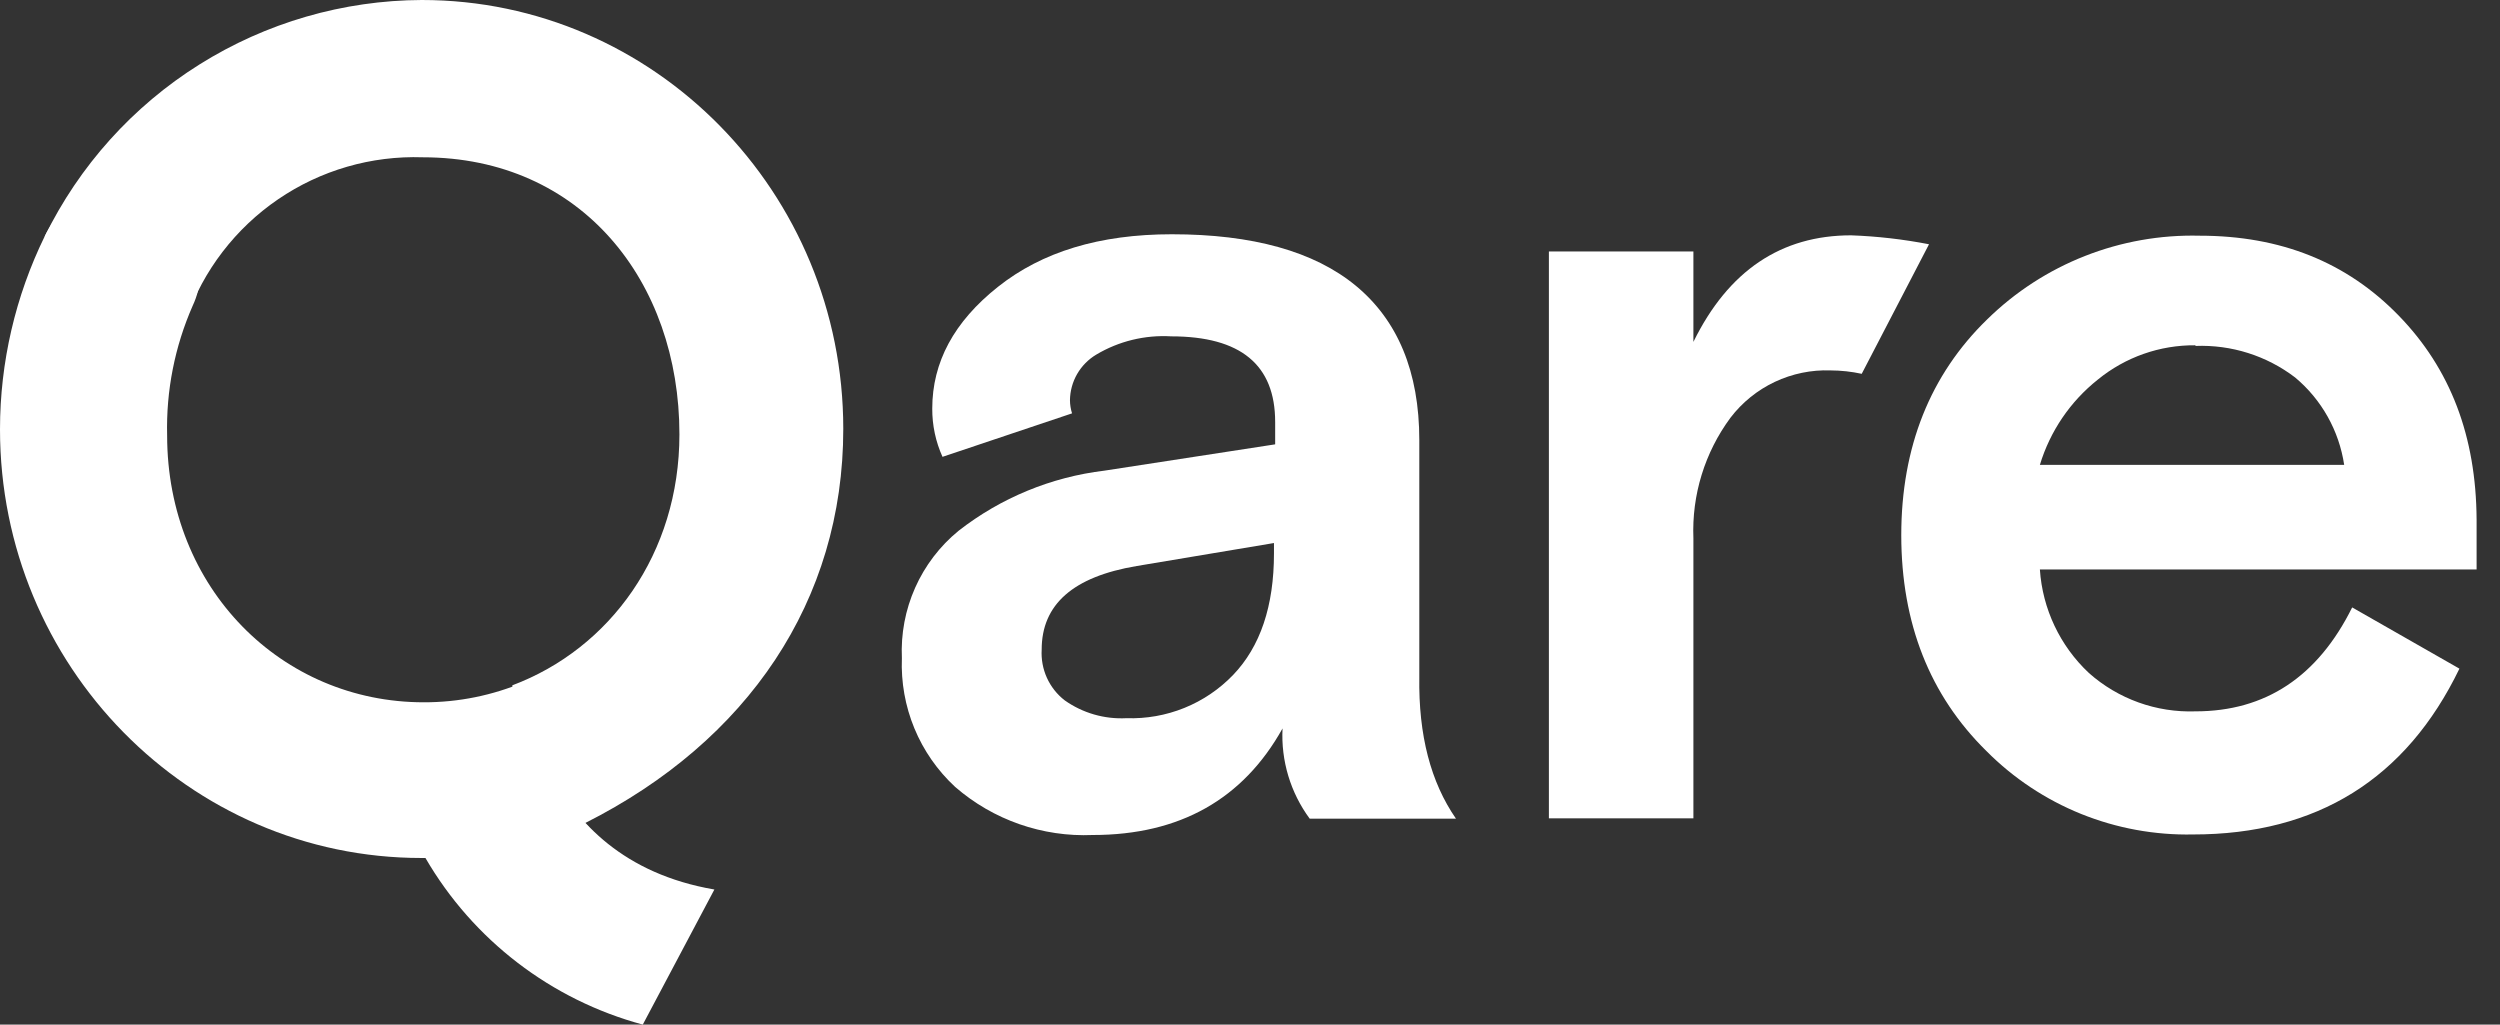
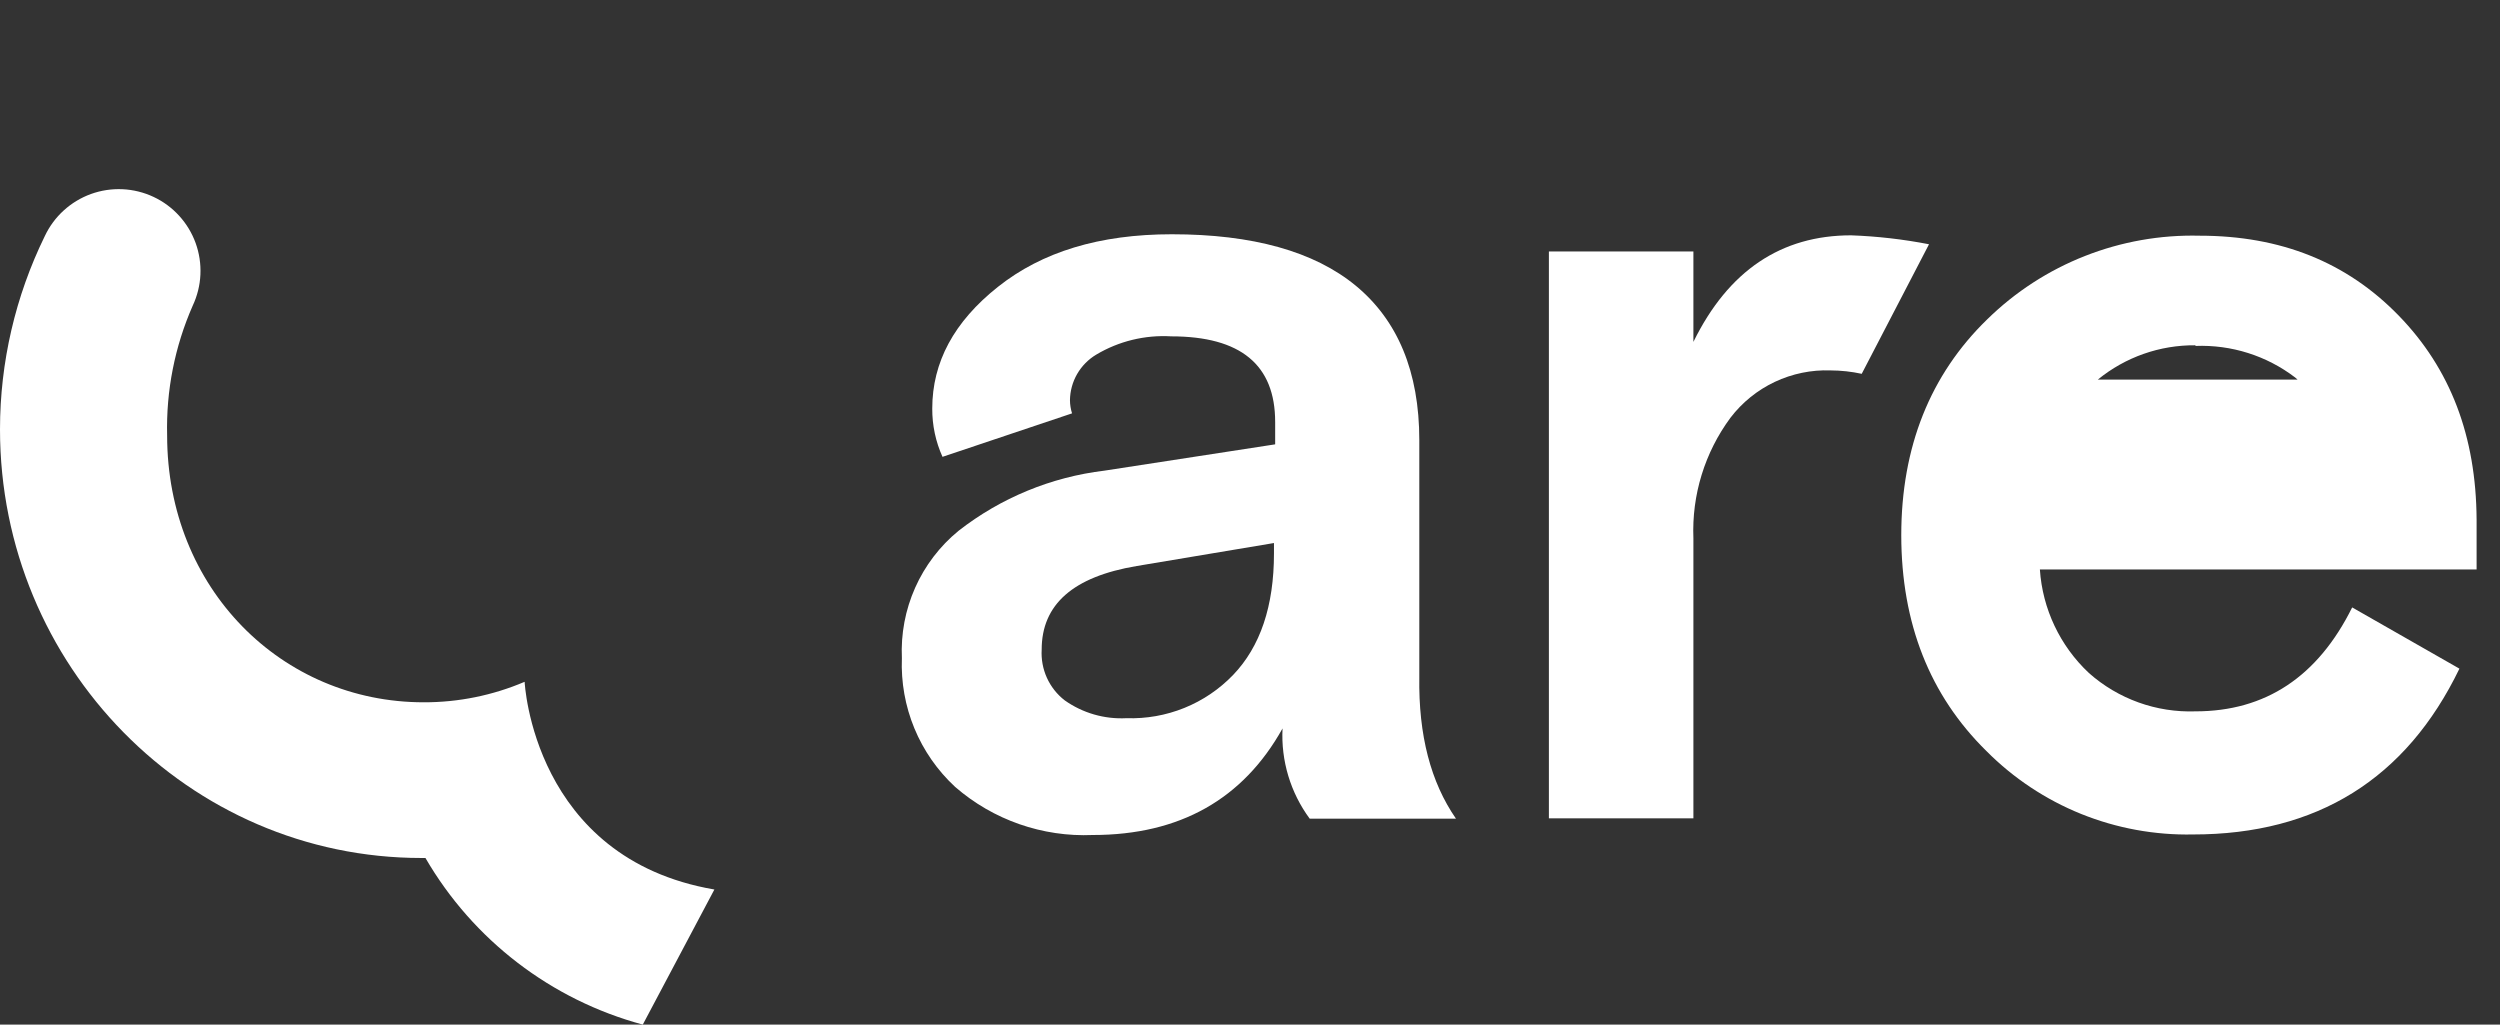
<svg xmlns="http://www.w3.org/2000/svg" width="61" height="25" viewBox="0 0 61 25" fill="none">
  <rect x="0" y="0" width="61" height="25" fill="#333333" stroke="none" />
  <g clip-path="url(#clip0_609_228)">
-     <path d="M14.414 20.226C14.364 20.183 14.319 20.135 14.279 20.082C18.242 18.085 20.576 14.664 20.576 10.464C20.576 4.694 15.969 0 10.291 0C8.372 0.008 6.493 0.553 4.867 1.573C3.241 2.592 1.933 4.047 1.09 5.771L4.546 7.781C4.962 6.595 5.747 5.572 6.785 4.863C7.823 4.154 9.06 3.795 10.317 3.838C14.186 3.838 16.578 6.864 16.578 10.599C16.578 13.51 14.882 15.828 12.5 16.722C12.5 16.722 12.82 19.374 14.27 20.073" fill="white" />
    <path d="M35.526 19.976H31.957C31.488 19.341 31.254 18.562 31.294 17.774C30.332 19.499 28.787 20.374 26.664 20.374C25.436 20.427 24.233 20.007 23.305 19.2C22.874 18.801 22.535 18.314 22.311 17.772C22.087 17.229 21.983 16.645 22.006 16.059C21.979 15.469 22.089 14.881 22.329 14.342C22.569 13.802 22.931 13.326 23.388 12.952C24.418 12.148 25.649 11.64 26.947 11.484L31.114 10.842V10.297C31.114 8.903 30.274 8.207 28.578 8.207C27.937 8.169 27.299 8.324 26.748 8.653C26.555 8.768 26.395 8.931 26.282 9.126C26.17 9.32 26.11 9.541 26.107 9.765C26.108 9.874 26.125 9.982 26.158 10.086L22.997 11.147C22.83 10.777 22.745 10.376 22.747 9.97C22.747 8.839 23.276 7.851 24.35 6.999C25.424 6.146 26.825 5.716 28.594 5.716C30.56 5.716 32.066 6.133 33.083 6.973C34.099 7.813 34.631 9.063 34.631 10.74V16.511C34.609 17.941 34.91 19.085 35.526 19.976ZM27.485 17.524C27.968 17.54 28.449 17.455 28.897 17.274C29.345 17.093 29.749 16.82 30.085 16.472C30.752 15.777 31.085 14.789 31.085 13.5V13.25L27.735 13.811C26.187 14.071 25.417 14.747 25.417 15.85C25.403 16.087 25.447 16.323 25.544 16.538C25.642 16.754 25.791 16.943 25.978 17.088C26.417 17.399 26.948 17.552 27.485 17.524Z" fill="white" />
    <path d="M47.068 5.96L45.426 9.121C45.177 9.067 44.922 9.039 44.666 9.038C44.197 9.021 43.73 9.118 43.305 9.318C42.88 9.519 42.509 9.819 42.224 10.192C41.596 11.041 41.277 12.079 41.319 13.135V19.967H37.793V6.136H41.319V8.342C42.172 6.604 43.461 5.742 45.167 5.742C45.805 5.765 46.441 5.838 47.068 5.96V5.96Z" fill="white" />
-     <path d="M60.429 13.895H49.773C49.837 14.858 50.265 15.761 50.969 16.421C51.683 17.055 52.614 17.39 53.569 17.357C55.274 17.357 56.553 16.514 57.393 14.821L60.01 16.315C58.708 19.008 56.534 20.361 53.508 20.361C52.574 20.38 51.646 20.209 50.779 19.86C49.913 19.51 49.127 18.988 48.468 18.325C47.085 16.964 46.393 15.209 46.391 13.061C46.391 10.91 47.096 9.143 48.49 7.79C49.173 7.121 49.983 6.596 50.873 6.246C51.762 5.896 52.713 5.728 53.668 5.751C55.646 5.751 57.256 6.393 58.525 7.697C59.795 9.002 60.417 10.65 60.429 12.676V13.895ZM53.569 8.425C52.701 8.417 51.859 8.713 51.187 9.262C50.515 9.796 50.022 10.521 49.773 11.343H57.198C57.073 10.51 56.648 9.751 56.002 9.211C55.305 8.679 54.445 8.407 53.569 8.441V8.425Z" fill="white" />
+     <path d="M60.429 13.895H49.773C49.837 14.858 50.265 15.761 50.969 16.421C51.683 17.055 52.614 17.39 53.569 17.357C55.274 17.357 56.553 16.514 57.393 14.821L60.01 16.315C58.708 19.008 56.534 20.361 53.508 20.361C52.574 20.38 51.646 20.209 50.779 19.86C49.913 19.51 49.127 18.988 48.468 18.325C47.085 16.964 46.393 15.209 46.391 13.061C46.391 10.91 47.096 9.143 48.49 7.79C49.173 7.121 49.983 6.596 50.873 6.246C51.762 5.896 52.713 5.728 53.668 5.751C55.646 5.751 57.256 6.393 58.525 7.697C59.795 9.002 60.417 10.65 60.429 12.676V13.895ZM53.569 8.425C52.701 8.417 51.859 8.713 51.187 9.262H57.198C57.073 10.51 56.648 9.751 56.002 9.211C55.305 8.679 54.445 8.407 53.569 8.441V8.425Z" fill="white" />
    <path d="M4.703 7.457C4.814 7.22 4.878 6.963 4.89 6.702C4.902 6.44 4.863 6.179 4.774 5.932C4.685 5.686 4.549 5.46 4.372 5.266C4.196 5.072 3.983 4.915 3.746 4.804C3.509 4.693 3.252 4.629 2.991 4.617C2.729 4.605 2.468 4.644 2.221 4.733C1.724 4.913 1.318 5.282 1.093 5.761C0.375 7.228 0.001 8.84 0 10.474C0 16.245 4.607 20.935 10.285 20.935H10.381C11.543 22.936 13.449 24.397 15.684 25L17.431 21.704C13 20.945 12.801 16.636 12.801 16.636C12.023 16.968 11.185 17.138 10.339 17.136C6.874 17.136 4.078 14.36 4.078 10.624C4.051 9.536 4.264 8.454 4.703 7.457V7.457Z" fill="white" />
  </g>
  <defs>
    <clipPath id="clip0_609_228">
      <rect width="60.439" height="25" fill="white" />
    </clipPath>
  </defs>
</svg>